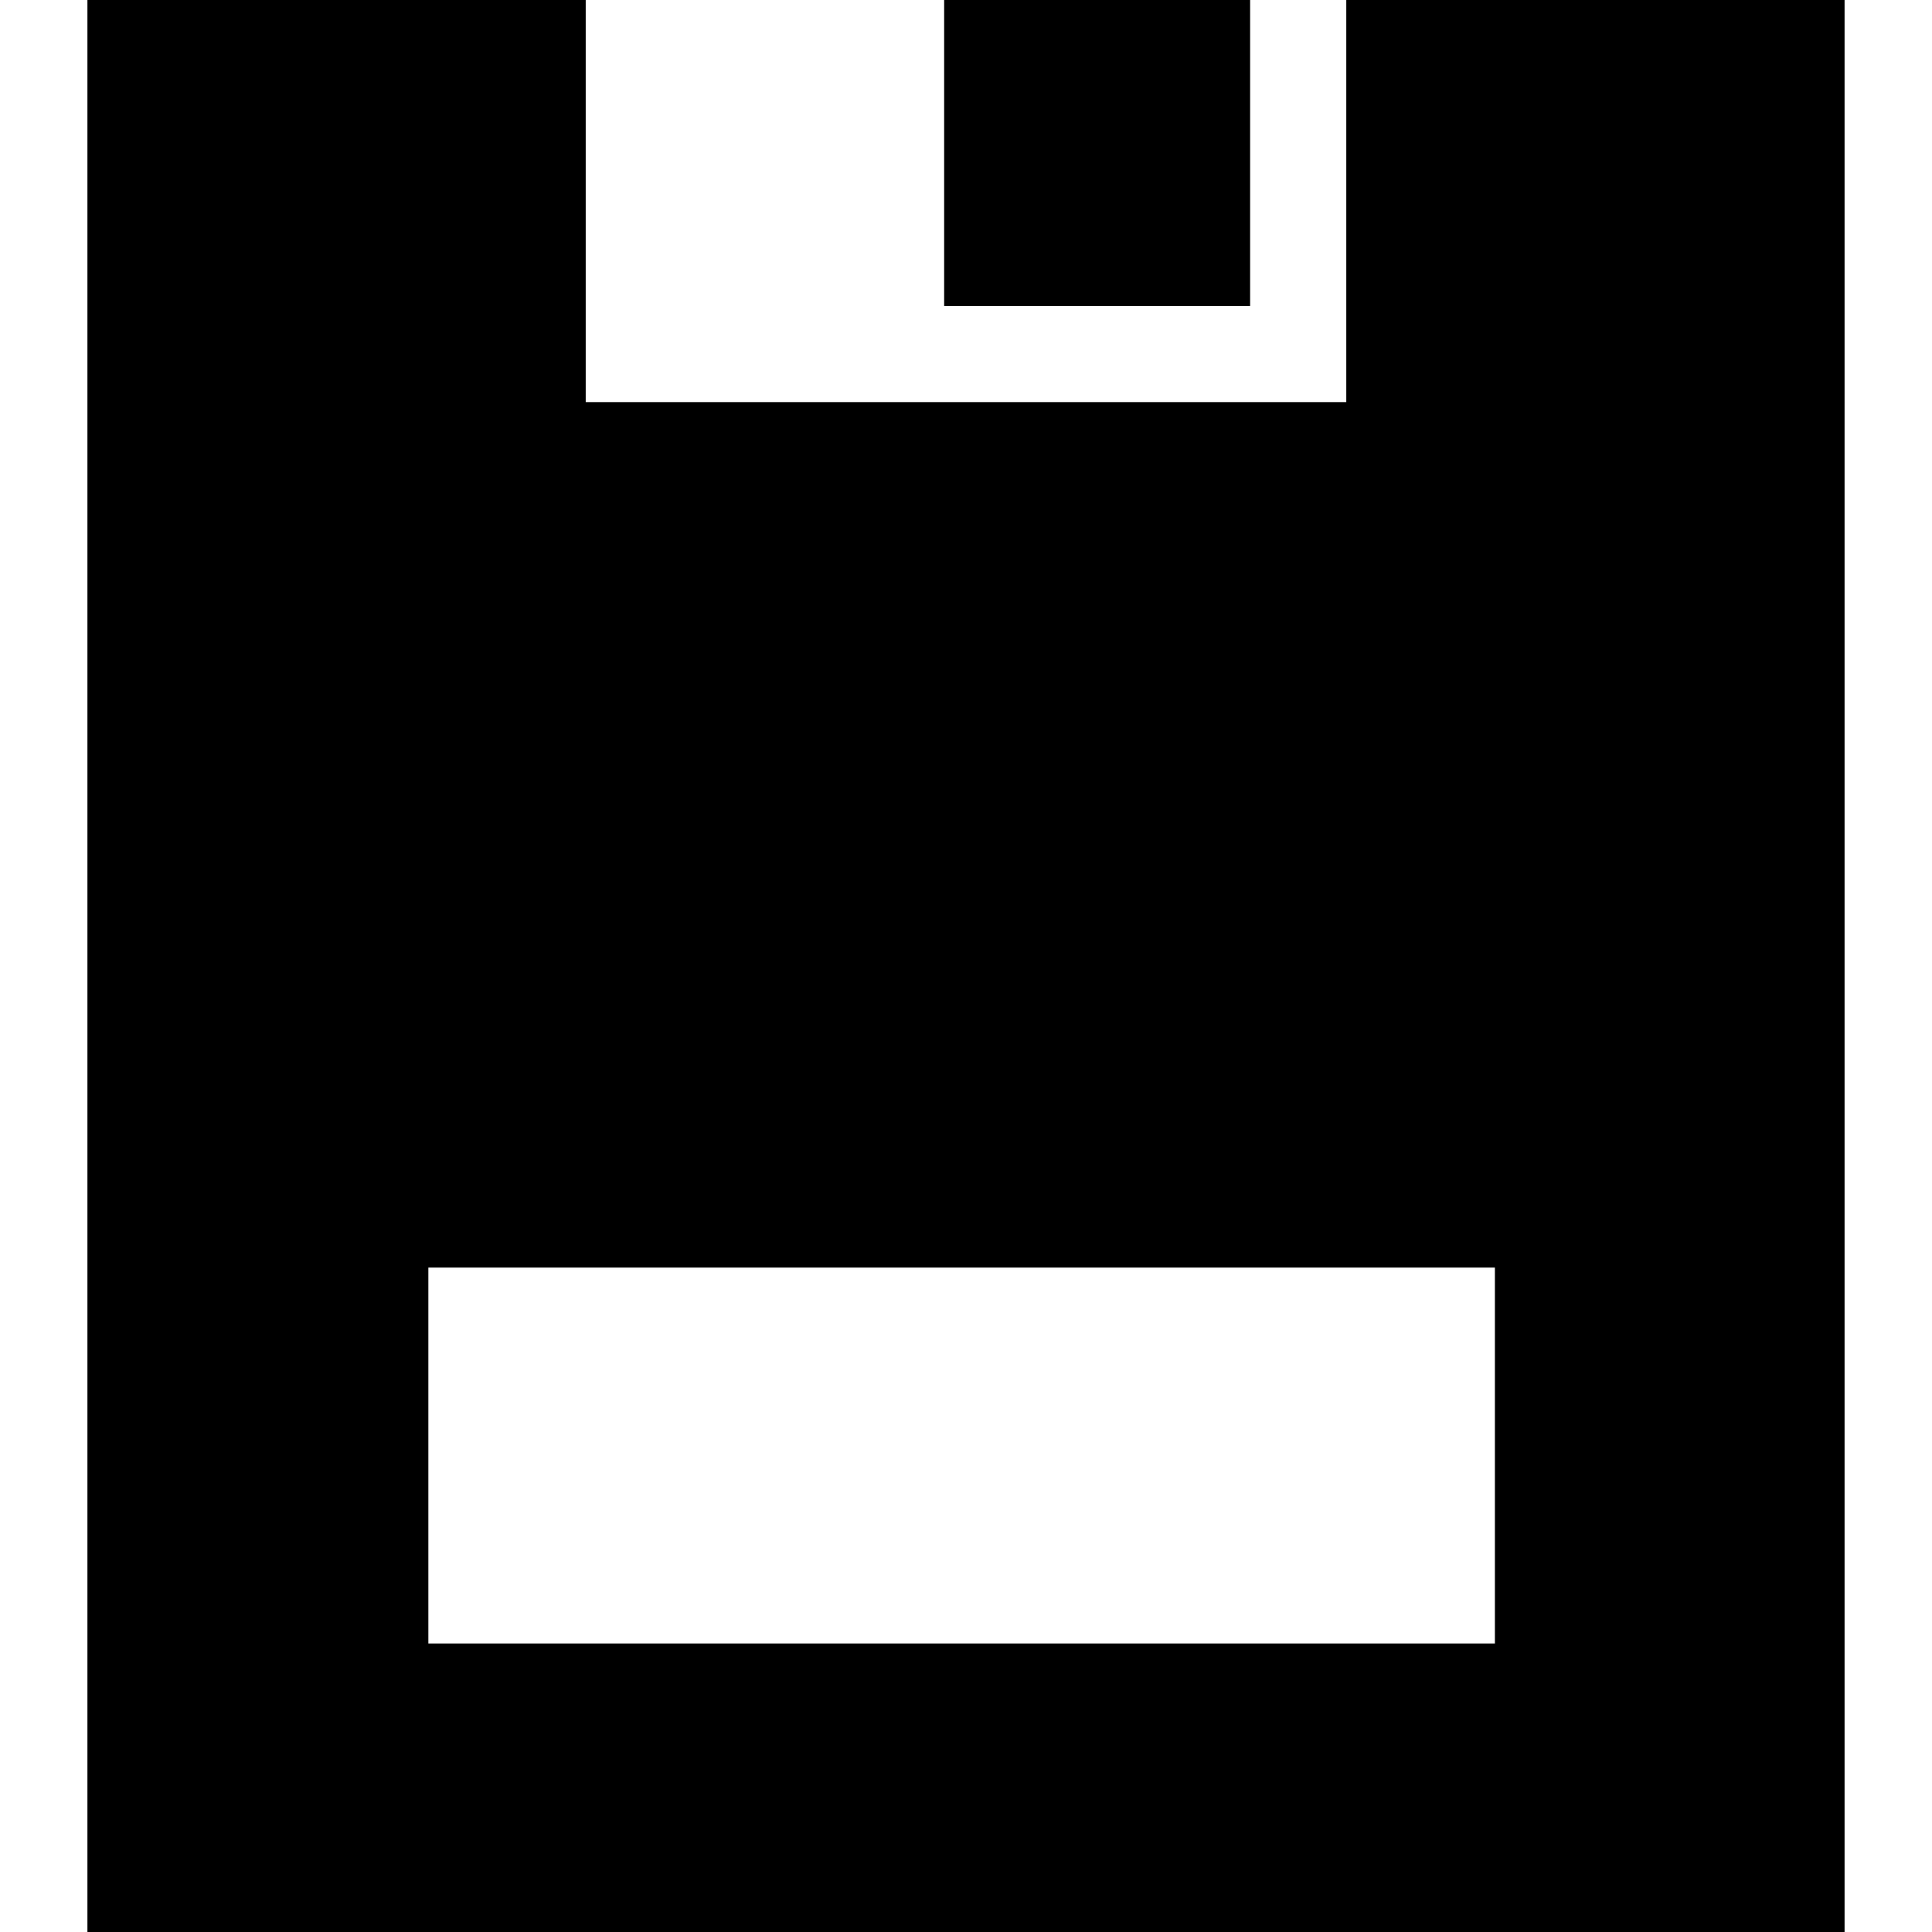
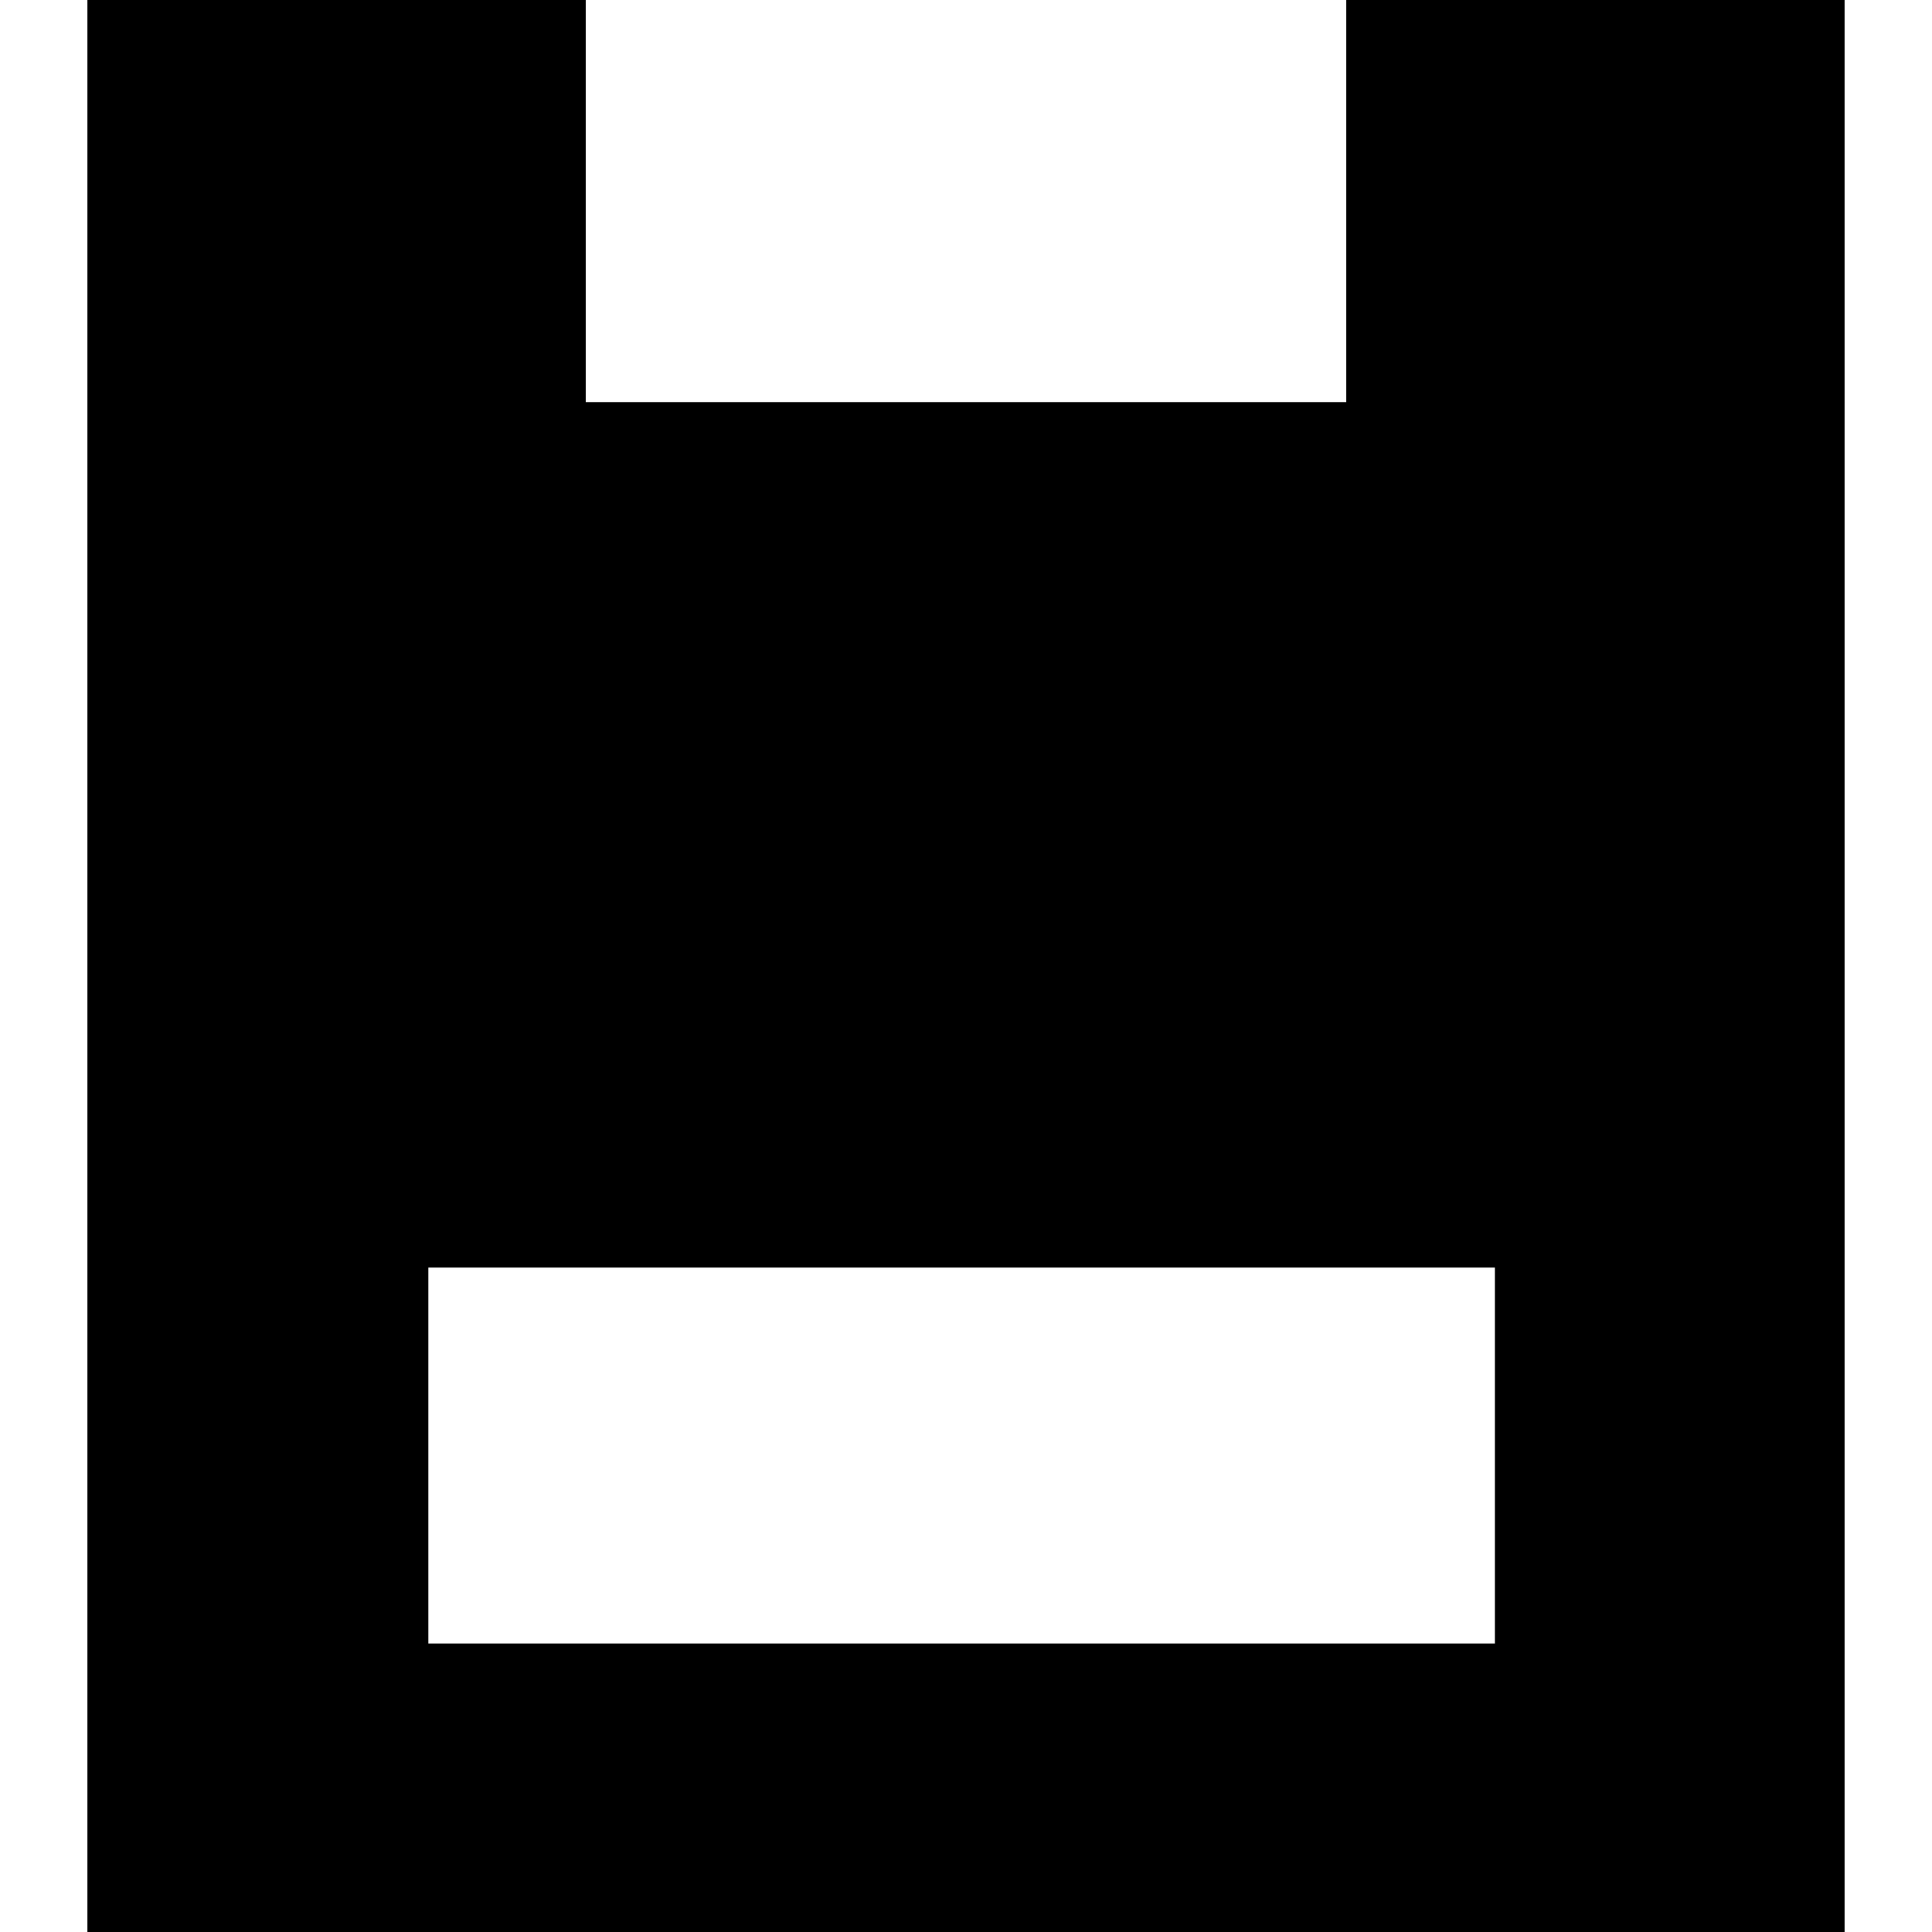
<svg xmlns="http://www.w3.org/2000/svg" fill="#000000" version="1.1" id="Capa_1" viewBox="0 0 221 221" xml:space="preserve">
  <g>
-     <rect x="108" width="35" height="35" />
    <path d="M154,0v46H67V0H10v221h201V0H154z M171,188H49v-43h122V188z" />
  </g>
</svg>